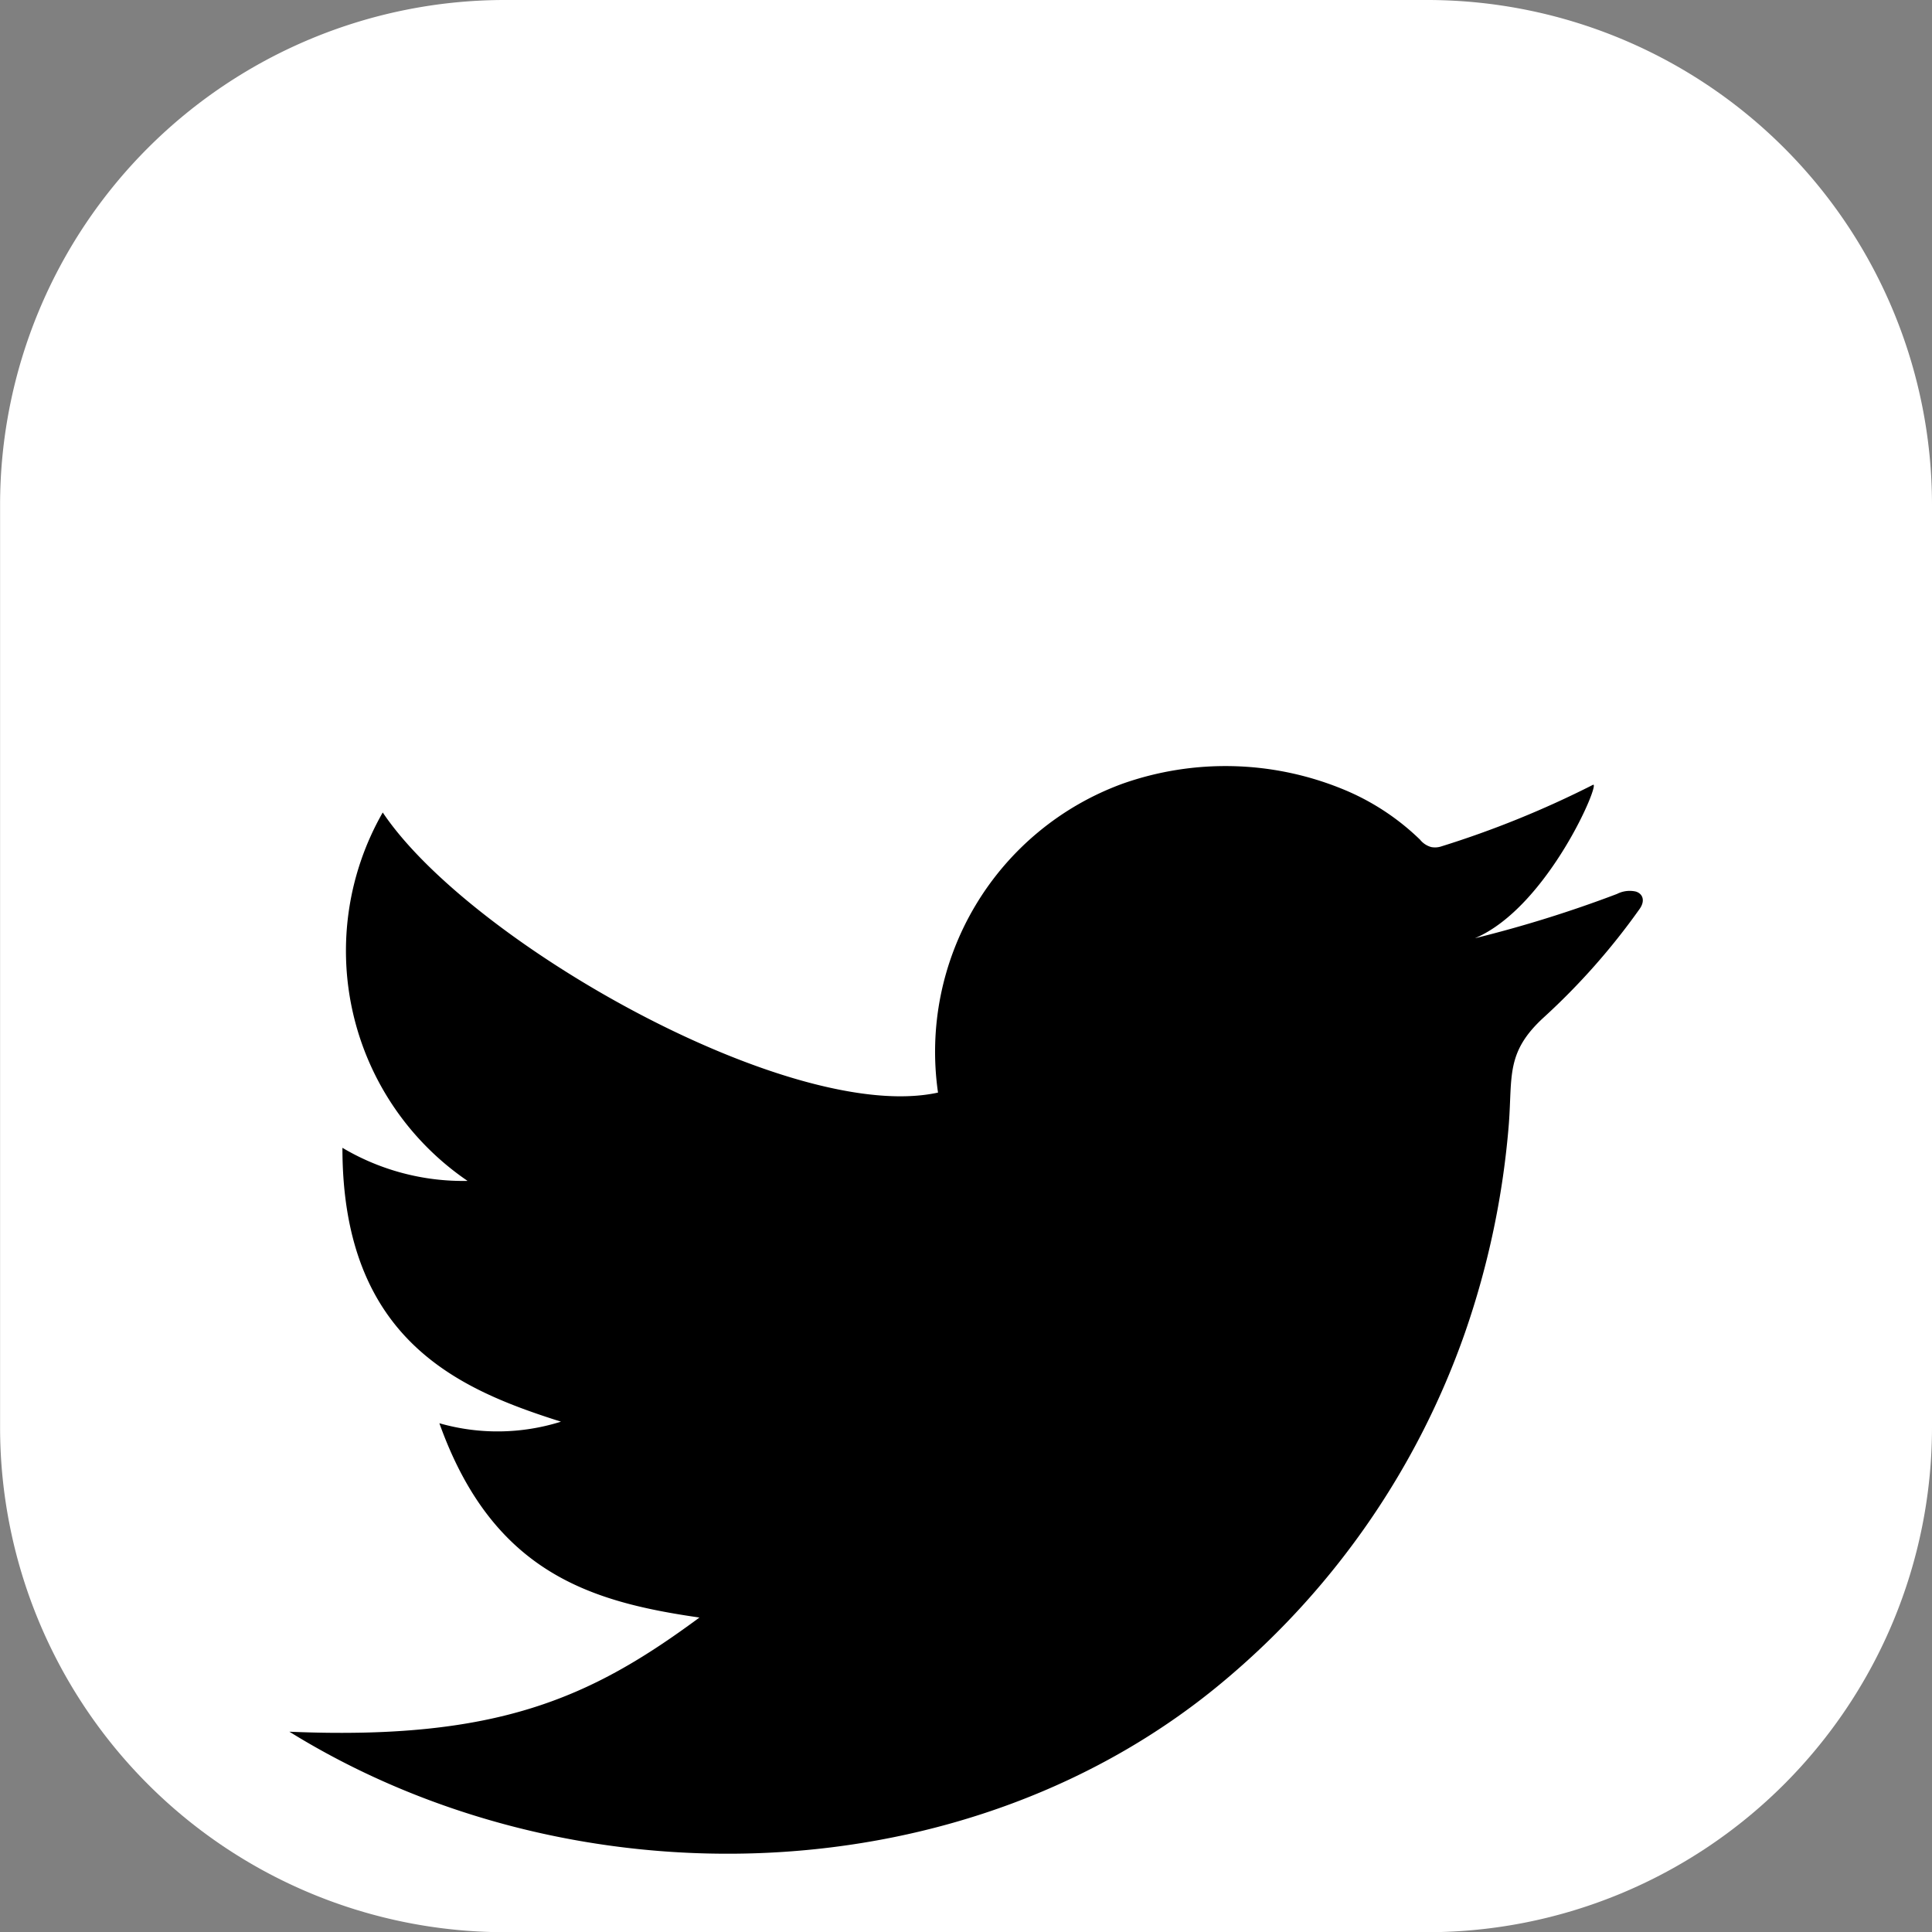
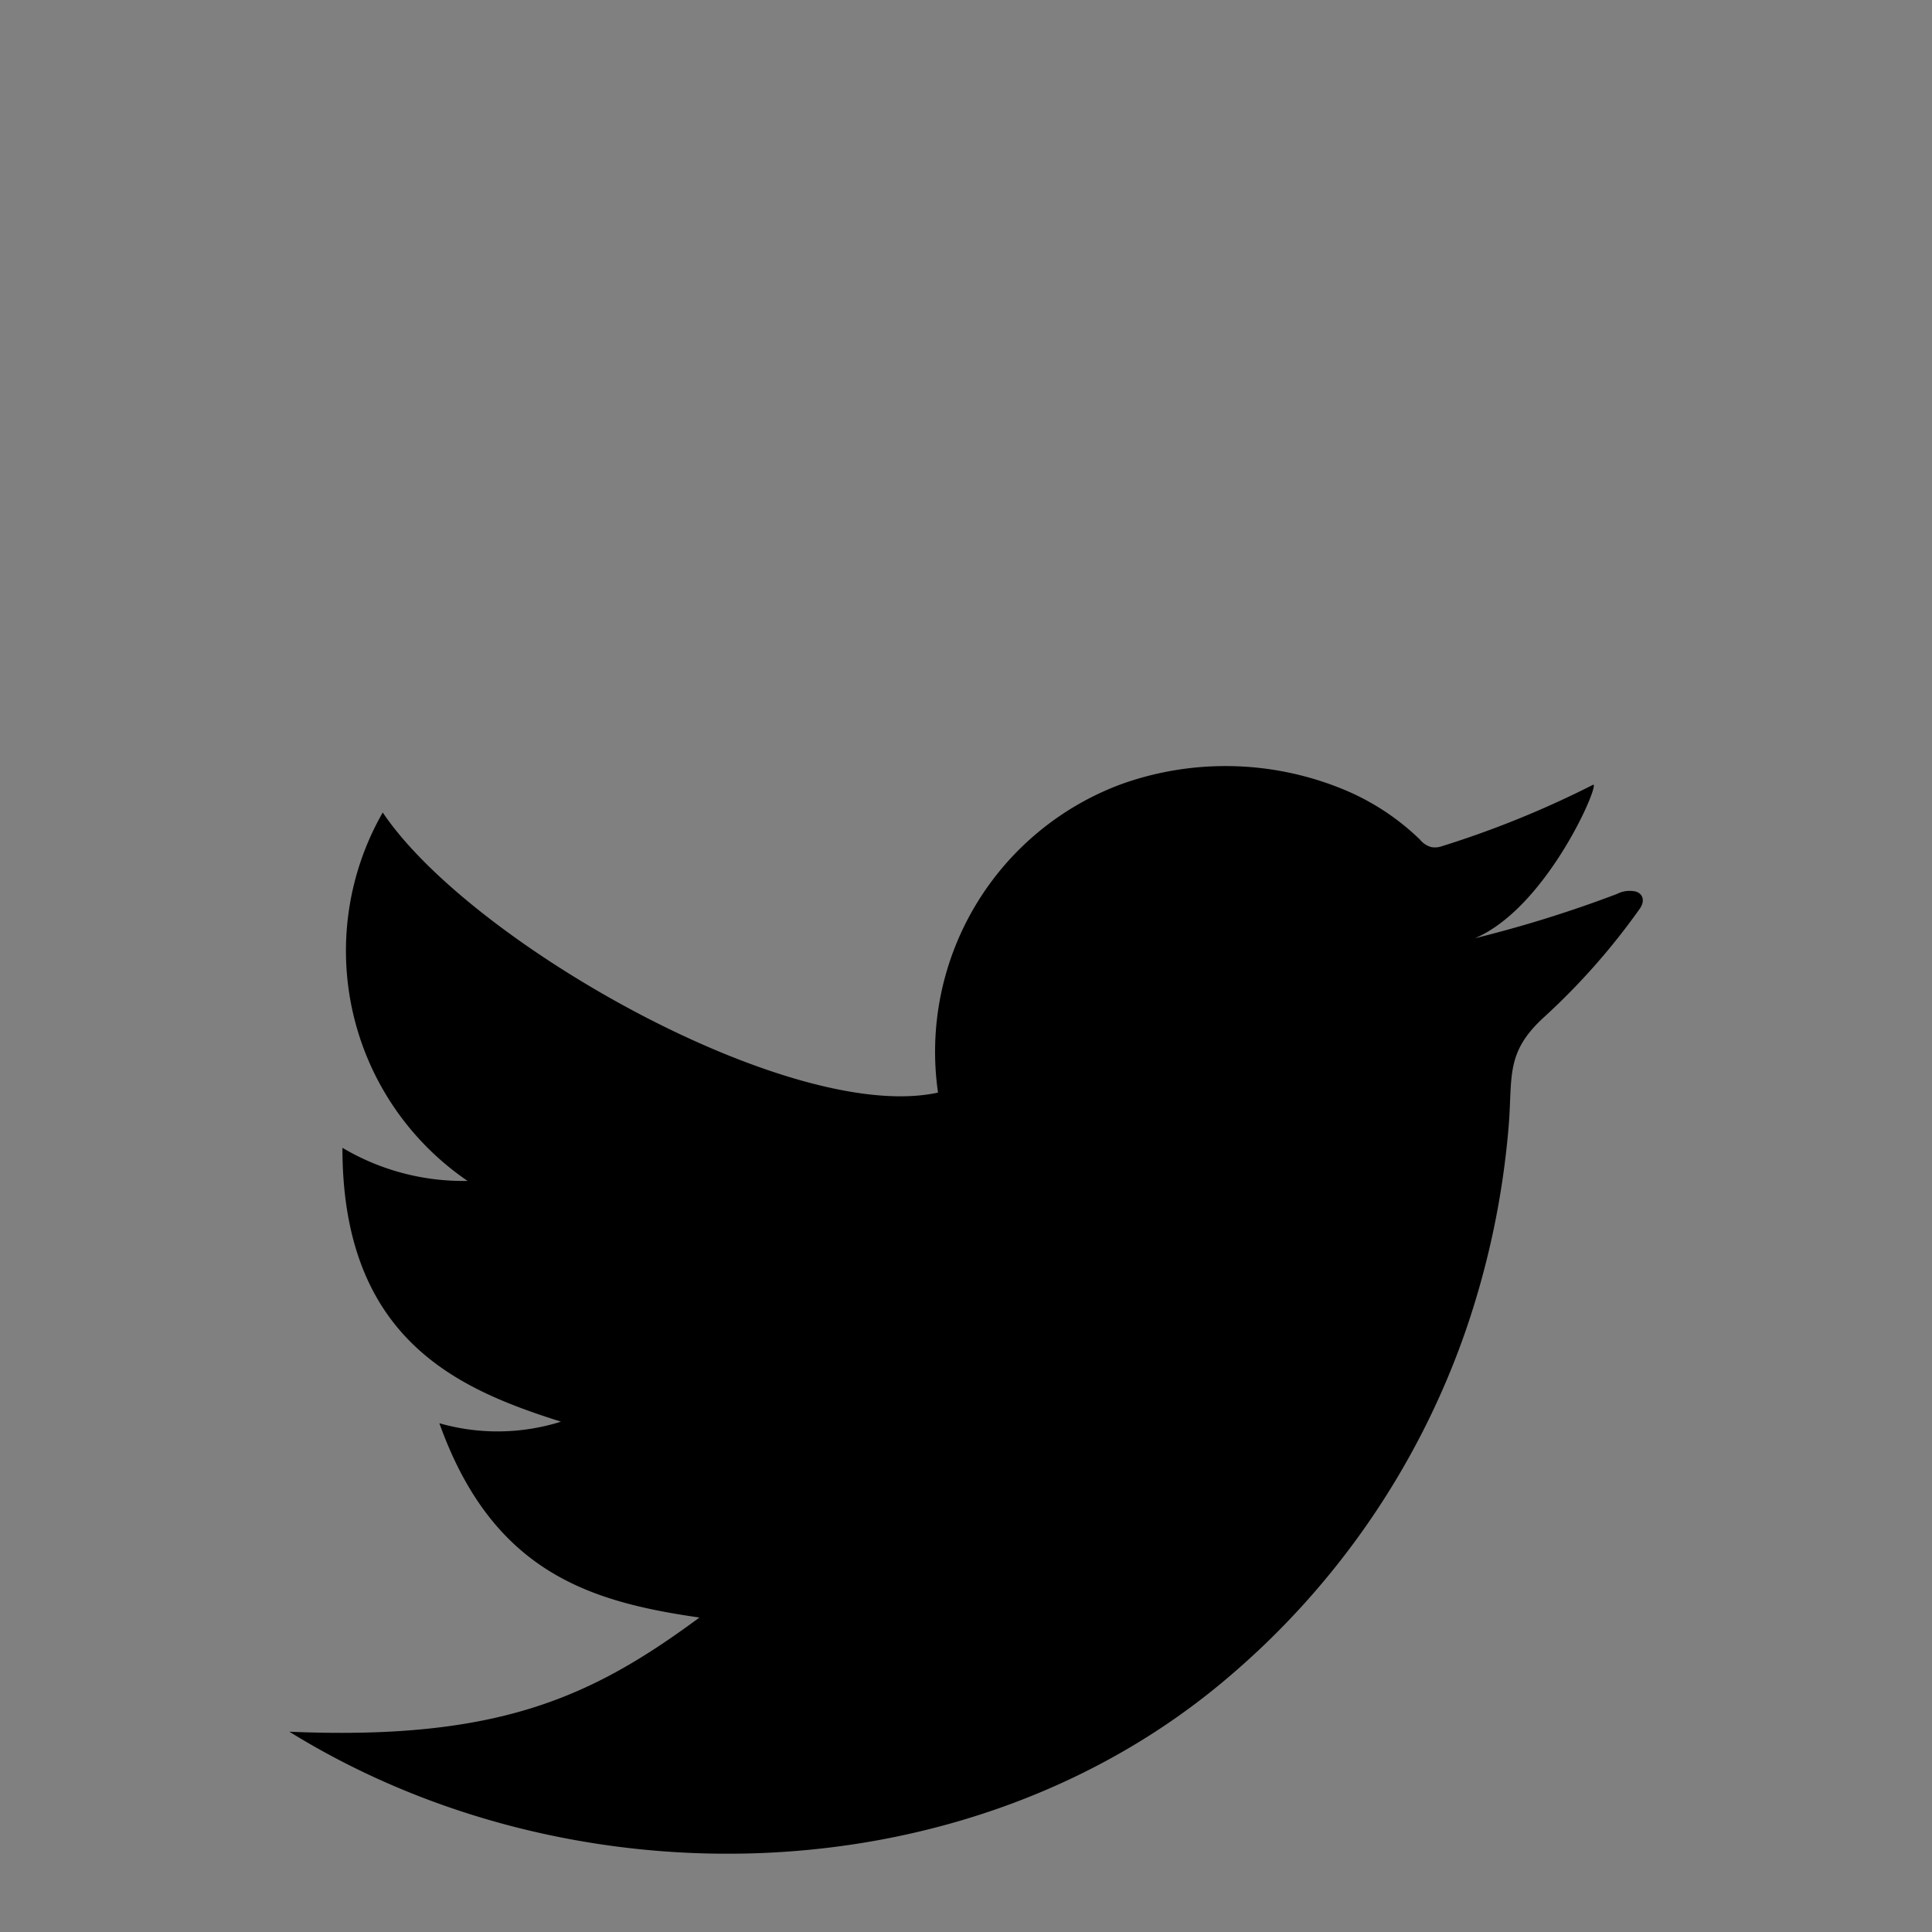
<svg xmlns="http://www.w3.org/2000/svg" id="menu-twitter" width="49.261" height="49.266" viewBox="0 0 49.261 49.266">
  <rect x="0" y="0" width="49.261" height="49.266" fill="#808080" stroke="none" />
  <g id="Group_32" data-name="Group 32">
-     <path id="Path_252" data-name="Path 252" d="M1012.8,386.812v23.542a12.875,12.875,0,0,1-12.859,12.862H976.4a12.875,12.875,0,0,1-12.859-12.862V386.812A12.875,12.875,0,0,1,976.4,373.95h23.542A12.875,12.875,0,0,1,1012.8,386.812Z" transform="translate(-963.539 -373.95)" fill="#fff" />
-   </g>
+     </g>
  <path id="Path_253" data-name="Path 253" d="M1028.854,422.709a17.231,17.231,0,0,1-2.423,2.741c-.981.893-.808,1.5-.9,2.719a21.41,21.41,0,0,1-1.123,5.341,20.326,20.326,0,0,1-6.044,8.786c-6.575,5.6-16.715,5.842-23.927,1.376,5.31.227,7.692-.868,10.456-2.911-2.778-.4-5.27-1.144-6.631-4.954a5.386,5.386,0,0,0,3.1-.04c-2.562-.813-5.572-2.052-5.572-6.983a6.024,6.024,0,0,0,3.191.844,7.1,7.1,0,0,1-2.163-9.394c2.221,3.316,10.424,7.96,14.158,7.142a7.277,7.277,0,0,1,4.712-7.878,7.888,7.888,0,0,1,5.578.129,6.181,6.181,0,0,1,2,1.3.553.553,0,0,0,.287.189.51.51,0,0,0,.243-.013,24.93,24.93,0,0,0,3.878-1.573c.222-.126-1.144,3.12-3.009,3.911a31.412,31.412,0,0,0,3.624-1.13.71.71,0,0,1,.474-.062C1028.943,422.3,1029.022,422.484,1028.854,422.709Z" transform="translate(-987.059 -399.518)" />
</svg>